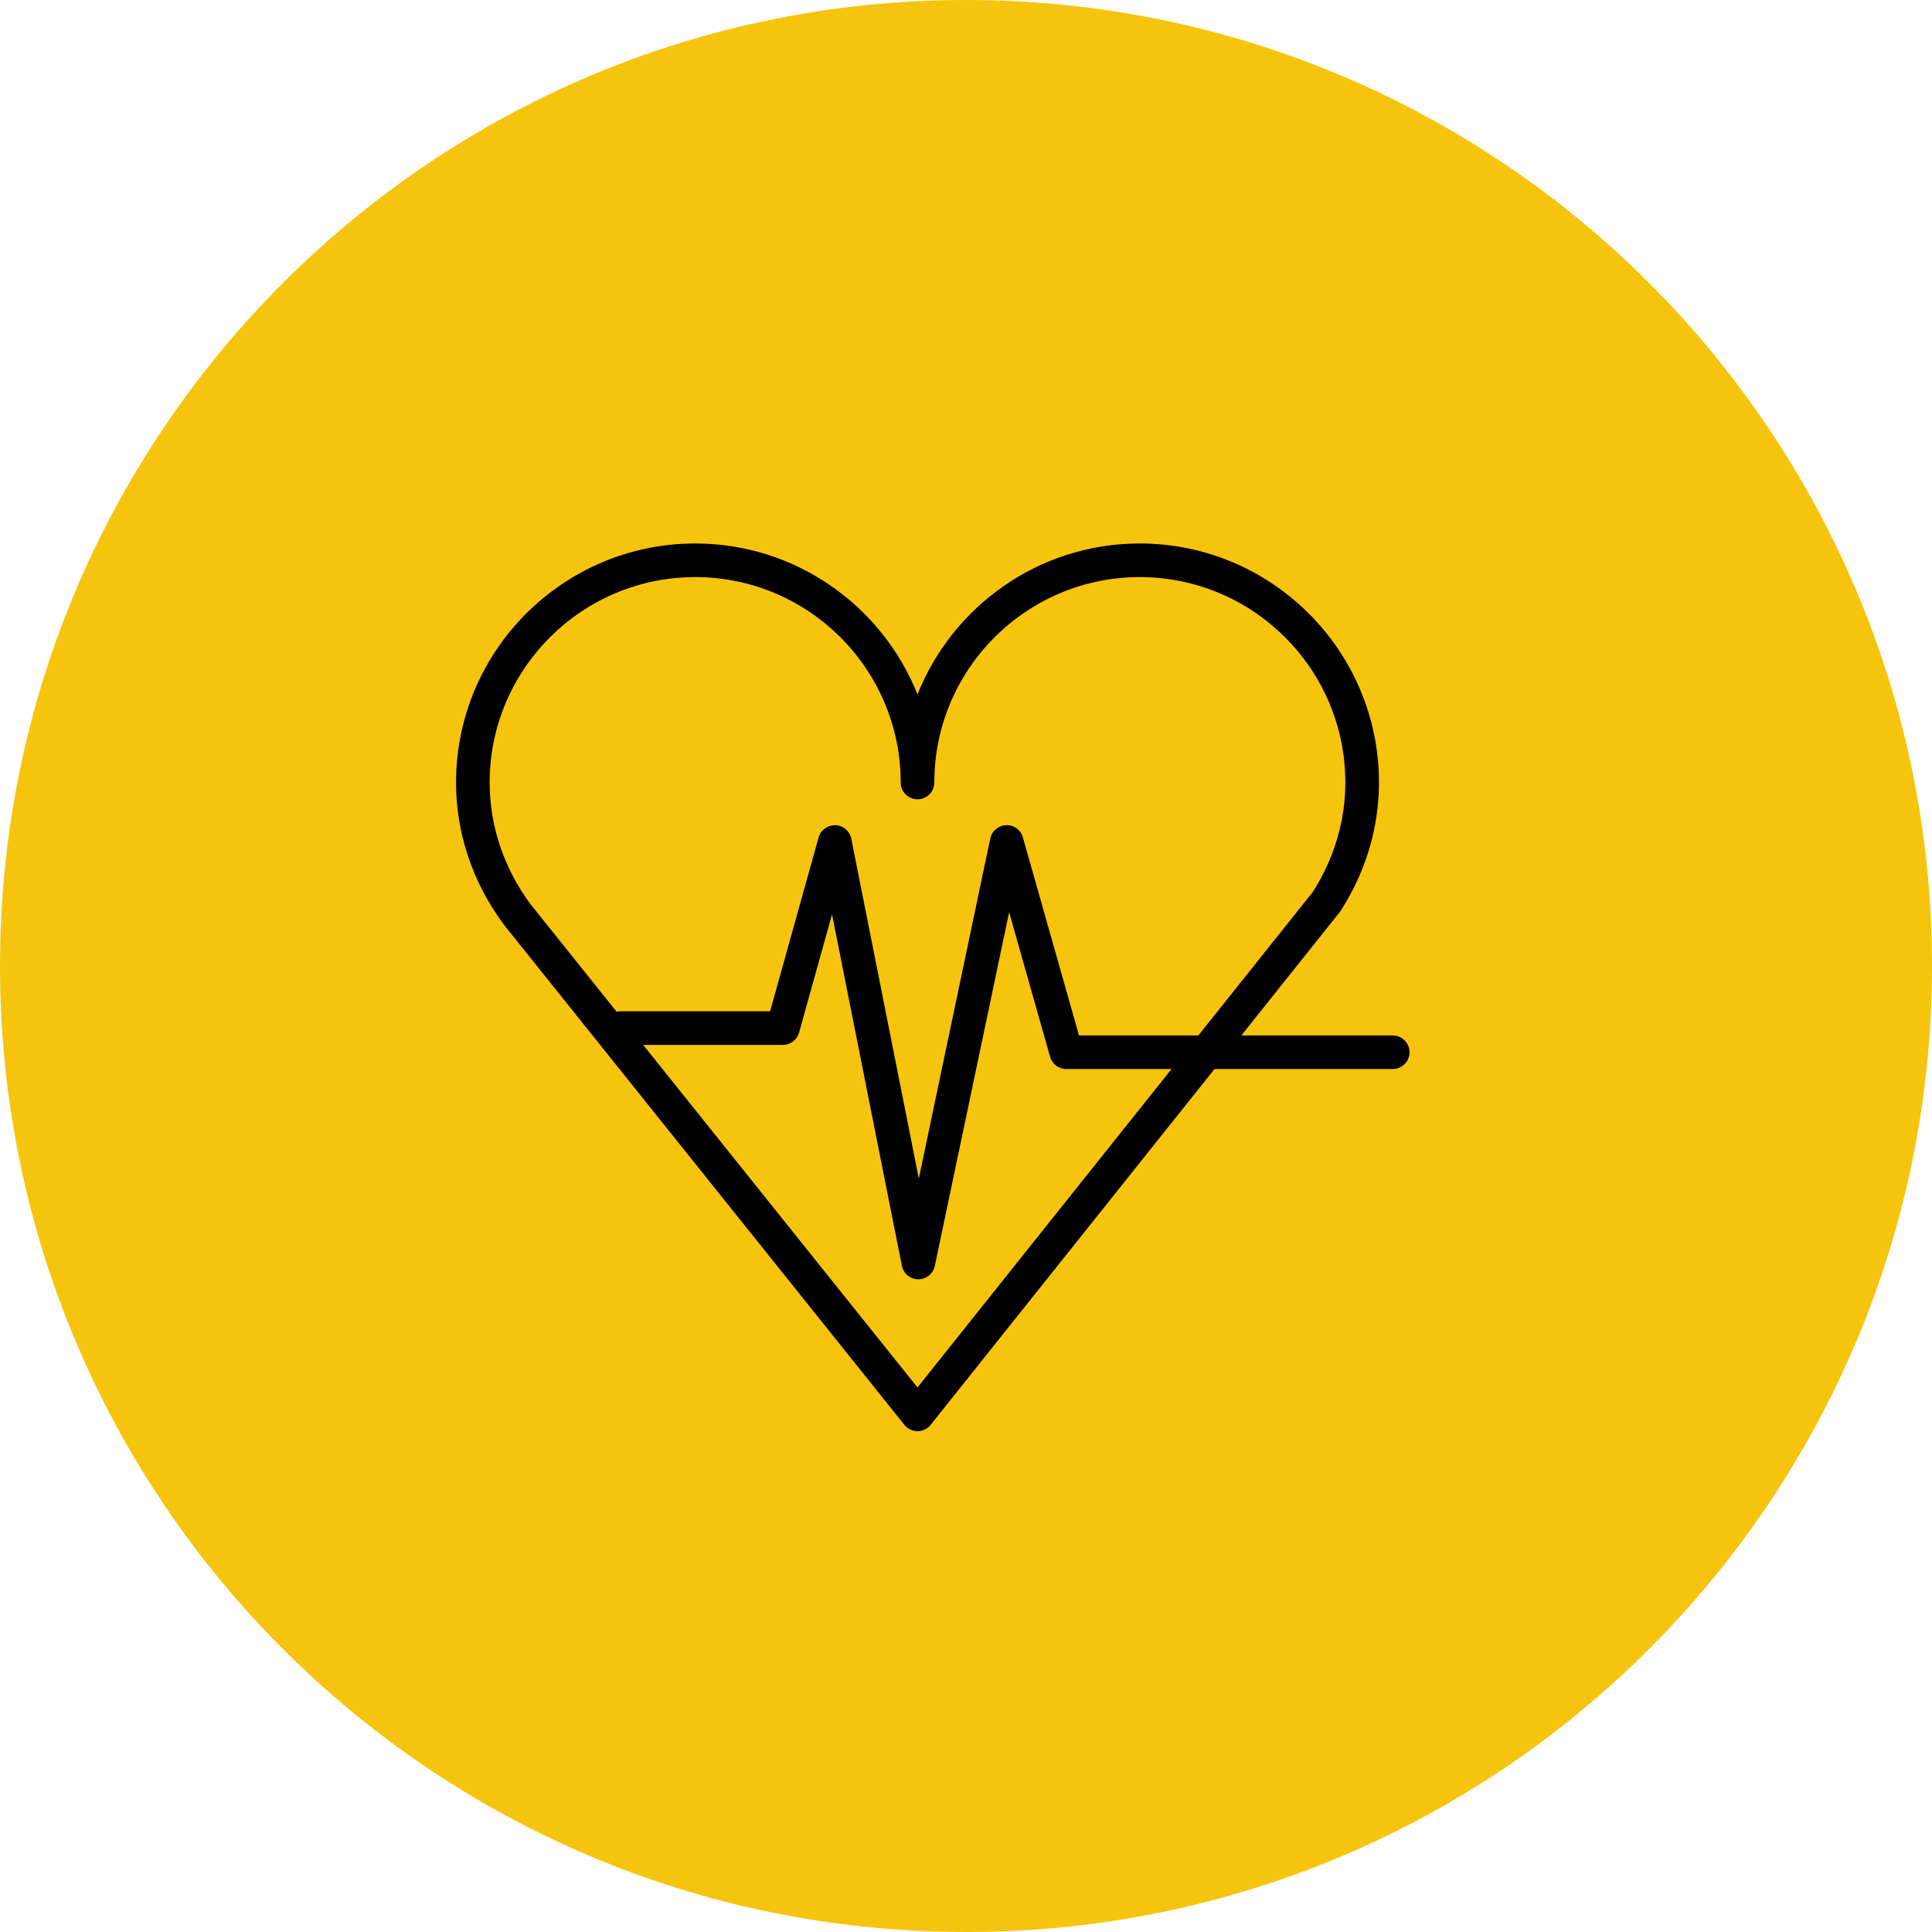
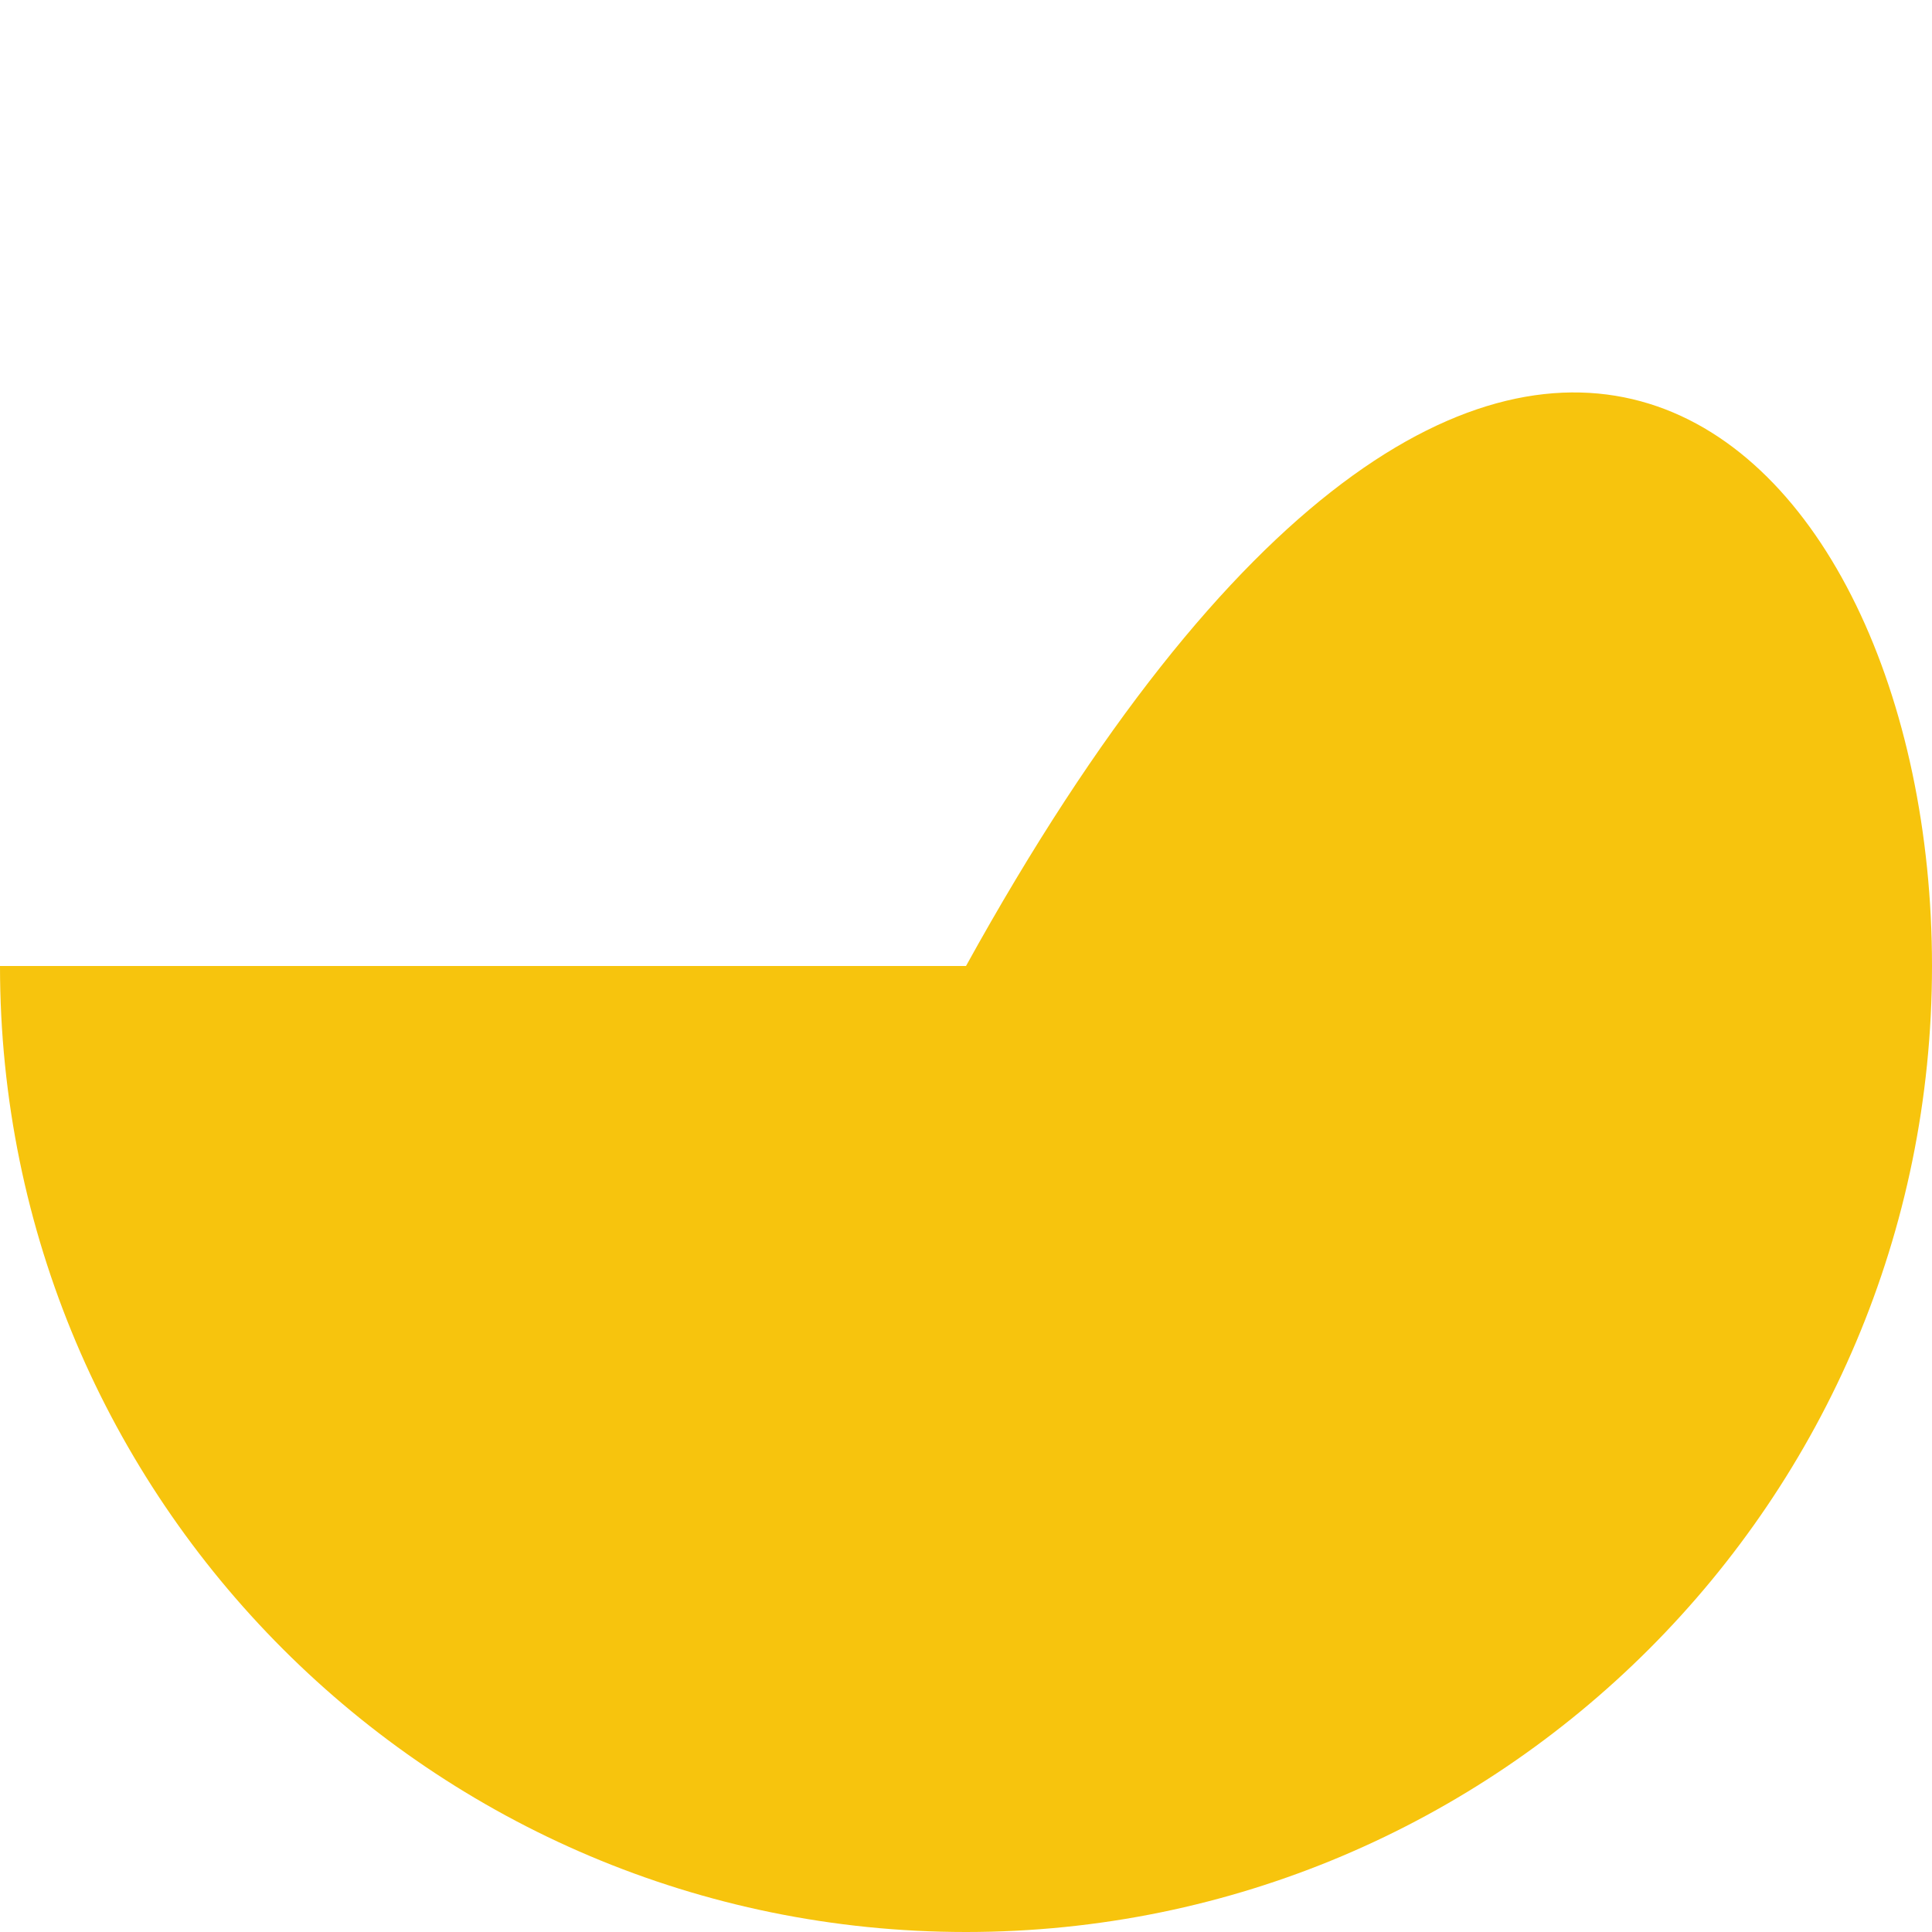
<svg xmlns="http://www.w3.org/2000/svg" viewBox="0 0 100.00 100.00">
-   <path color="rgb(51, 51, 51)" fill-rule="evenodd" fill="#f7c40d" x="0" y="0" width="100" height="100" rx="50" ry="50" id="tSvg7b87b38a2c" title="Rectangle 2" fill-opacity="1" stroke="none" stroke-opacity="1" d="M0 50C0 22.386 22.386 0 50 0H50C77.614 0 100 22.386 100 50H100C100 77.614 77.614 100 50 100H50C22.386 100 0 77.614 0 50Z" />
-   <path fill="#000000" stroke="#000000" fill-opacity="1" stroke-width="0" stroke-opacity="1" color="rgb(51, 51, 51)" fill-rule="evenodd" id="tSvg68a12ed3ad" title="Path 4" d="M72.108 53.594C69.49 53.594 66.871 53.594 64.252 53.594C65.949 51.467 67.645 49.34 69.342 47.213C69.36 47.19 69.378 47.166 69.394 47.142C70.69 45.129 71.375 42.833 71.375 40.502C71.375 33.68 65.821 28.13 58.992 28.13C53.779 28.13 49.308 31.371 47.489 35.944C45.67 31.371 41.197 28.13 35.983 28.13C29.157 28.13 23.605 33.68 23.605 40.502C23.605 43.13 24.456 45.668 26.085 47.868C32.993 56.496 39.902 65.123 46.811 73.751C46.976 73.957 47.225 74.077 47.49 74.077C47.49 74.077 47.49 74.077 47.49 74.077C47.755 74.077 48.005 73.956 48.169 73.75C53.067 67.611 57.965 61.472 62.863 55.333C65.945 55.333 69.027 55.333 72.108 55.333C72.778 55.316 73.178 54.58 72.828 54.009C72.674 53.758 72.403 53.601 72.108 53.594ZM25.345 40.502C25.345 34.64 30.117 29.87 35.983 29.87C41.848 29.87 46.62 34.639 46.62 40.502C46.62 41.172 47.345 41.59 47.925 41.255C48.194 41.1 48.36 40.813 48.36 40.502C48.36 34.64 53.13 29.87 58.992 29.87C64.861 29.87 69.635 34.639 69.635 40.502C69.635 42.484 69.054 44.441 67.954 46.163C65.978 48.64 64.002 51.117 62.026 53.594C59.967 53.594 57.908 53.594 55.849 53.594C54.88 50.177 53.912 46.761 52.944 43.344C52.839 42.956 52.479 42.693 52.077 42.712C51.677 42.725 51.338 43.01 51.256 43.402C50.023 49.269 48.791 55.135 47.558 61.002C46.393 55.138 45.227 49.275 44.062 43.411C43.984 43.016 43.644 42.727 43.242 42.711C42.833 42.706 42.479 42.959 42.371 43.347C41.534 46.346 40.697 49.345 39.86 52.344C37.275 52.344 34.69 52.344 32.105 52.344C32.04 52.344 31.977 52.353 31.916 52.366C30.431 50.513 28.947 48.659 27.463 46.806C26.077 44.934 25.345 42.754 25.345 40.502ZM47.489 71.814C42.756 65.904 38.024 59.994 33.291 54.084C35.701 54.084 38.111 54.084 40.52 54.084C40.911 54.084 41.254 53.824 41.359 53.448C41.928 51.408 42.497 49.368 43.066 47.328C44.271 53.391 45.476 59.453 46.681 65.516C46.761 65.921 47.116 66.214 47.529 66.216C47.531 66.216 47.532 66.216 47.534 66.216C47.945 66.216 48.3 65.928 48.385 65.525C49.668 59.422 50.95 53.318 52.232 47.215C52.939 49.71 53.647 52.206 54.353 54.701C54.46 55.075 54.801 55.334 55.19 55.334C57.006 55.334 58.821 55.334 60.637 55.334C56.254 60.827 51.871 66.321 47.489 71.814Z" />
+   <path color="rgb(51, 51, 51)" fill-rule="evenodd" fill="#f7c40d" x="0" y="0" width="100" height="100" rx="50" ry="50" id="tSvg7b87b38a2c" title="Rectangle 2" fill-opacity="1" stroke="none" stroke-opacity="1" d="M0 50H50C77.614 0 100 22.386 100 50H100C100 77.614 77.614 100 50 100H50C22.386 100 0 77.614 0 50Z" />
</svg>